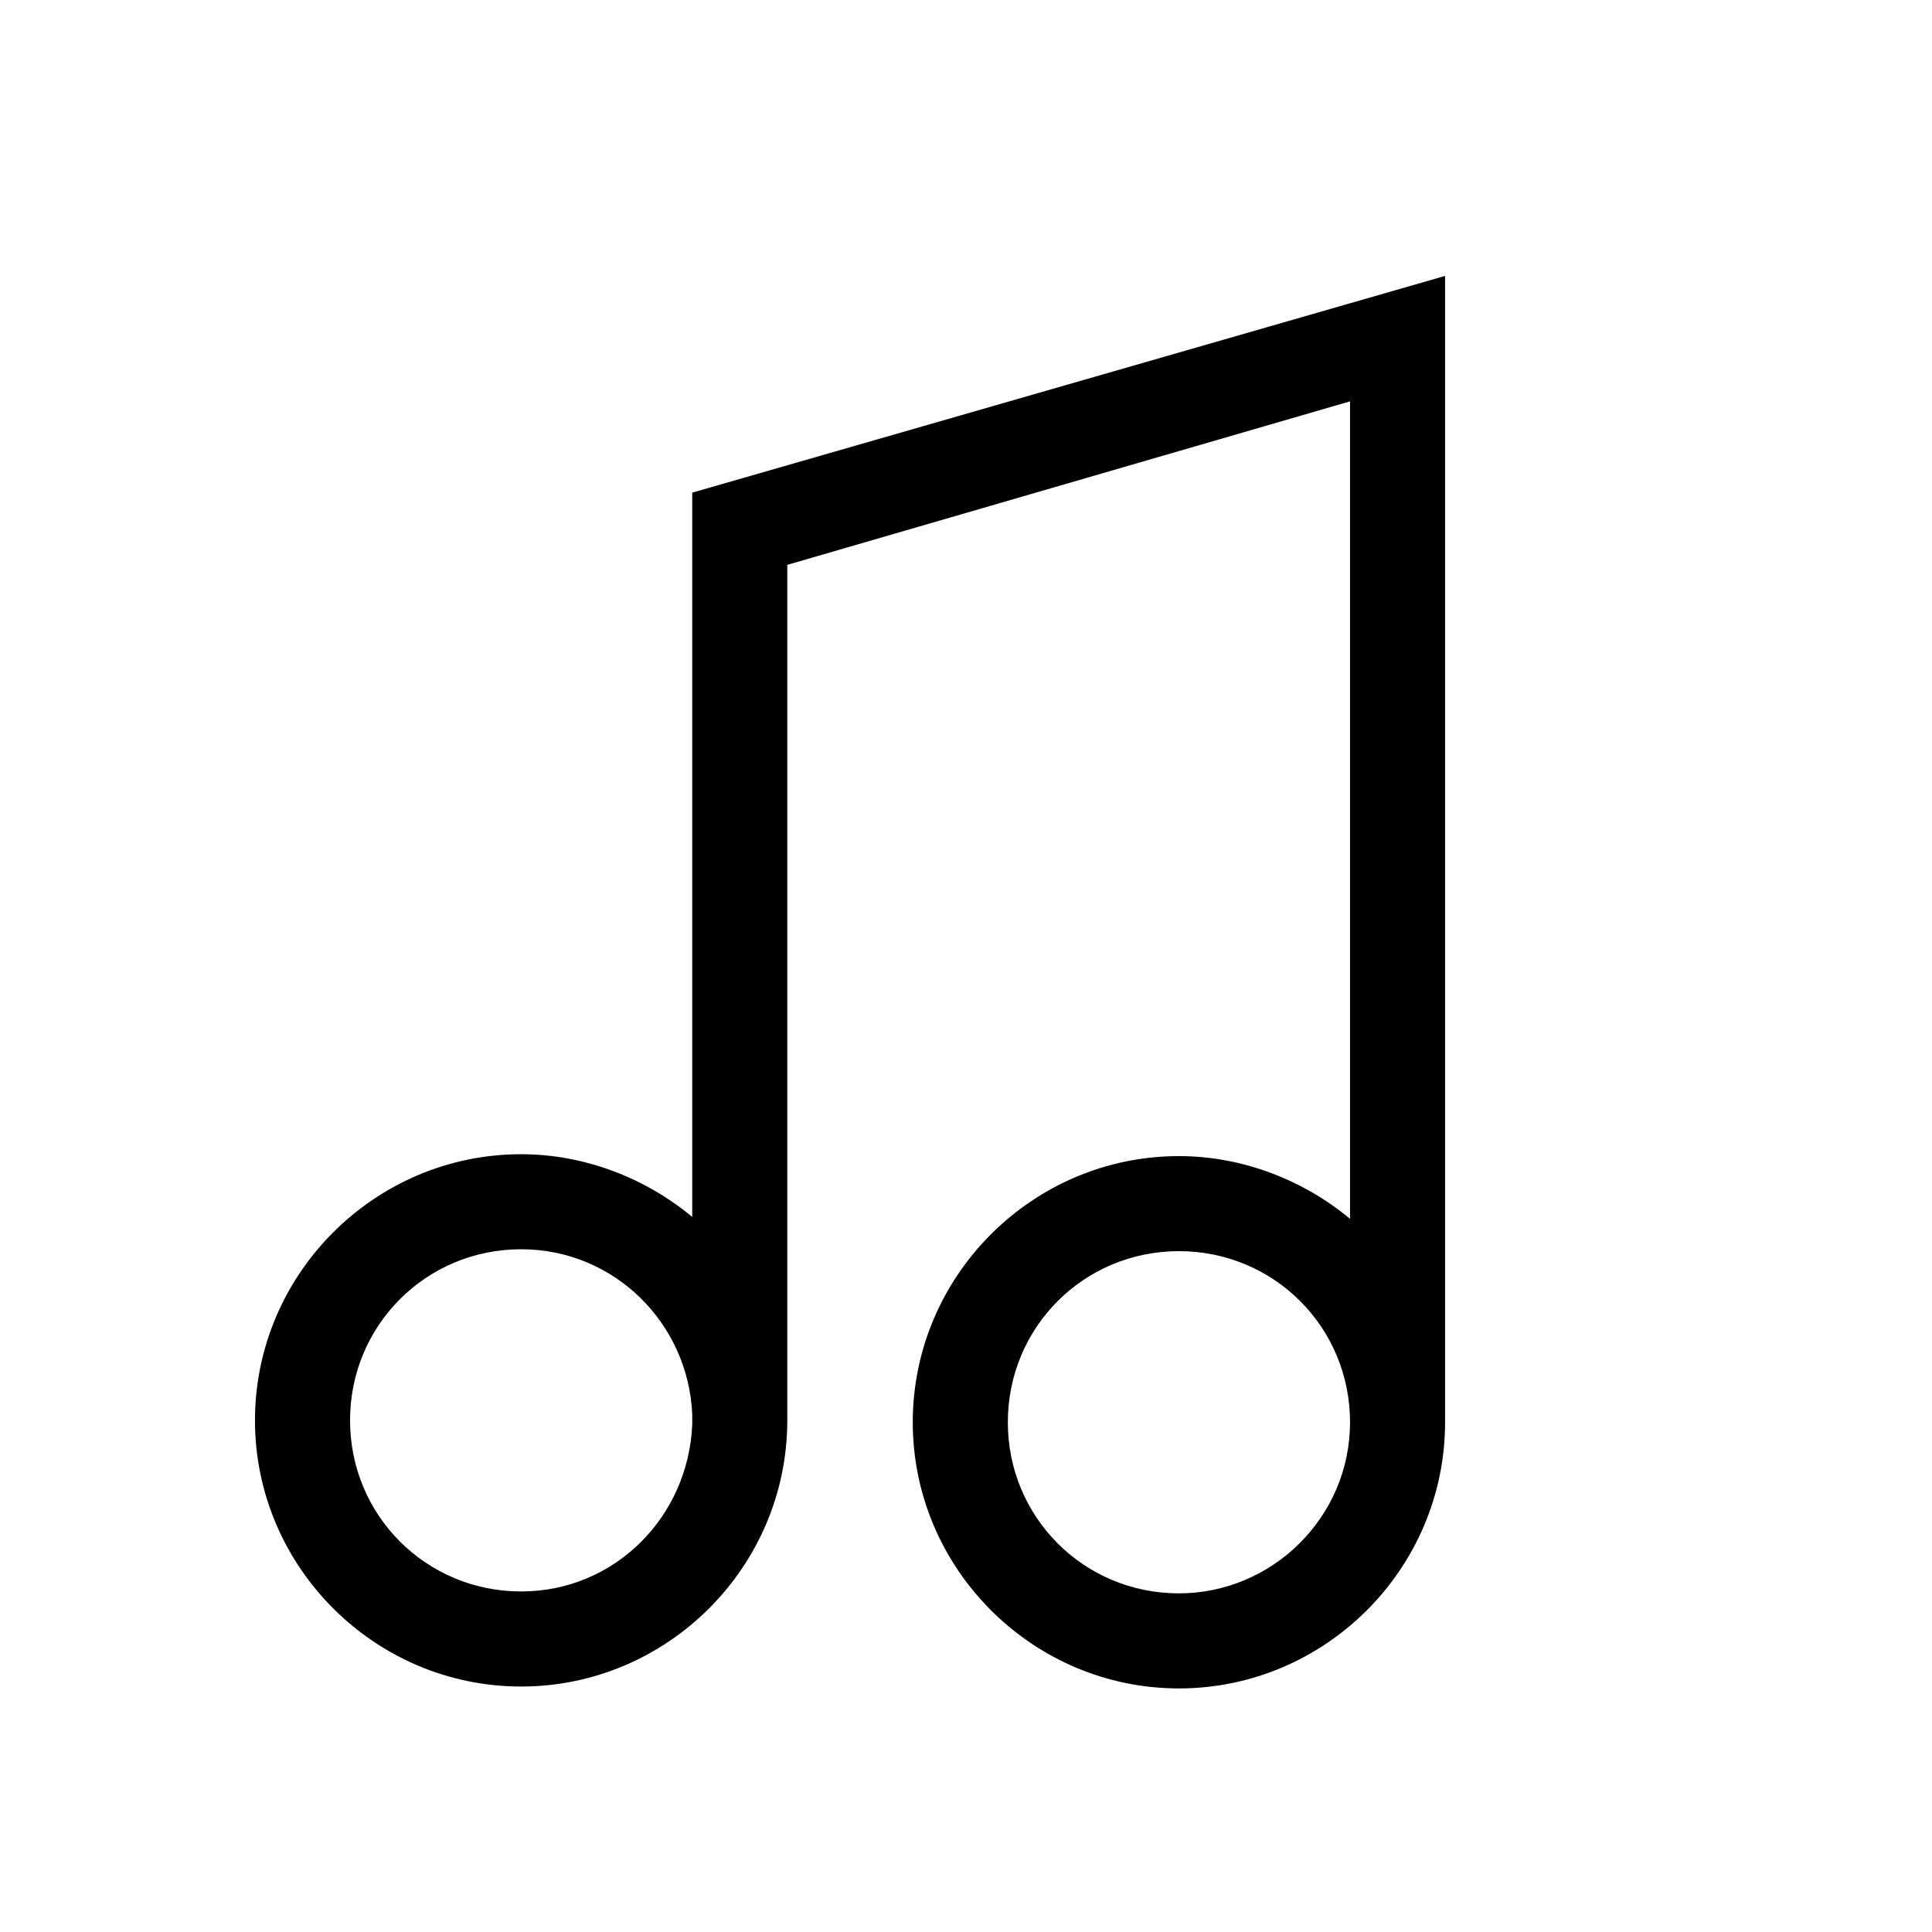
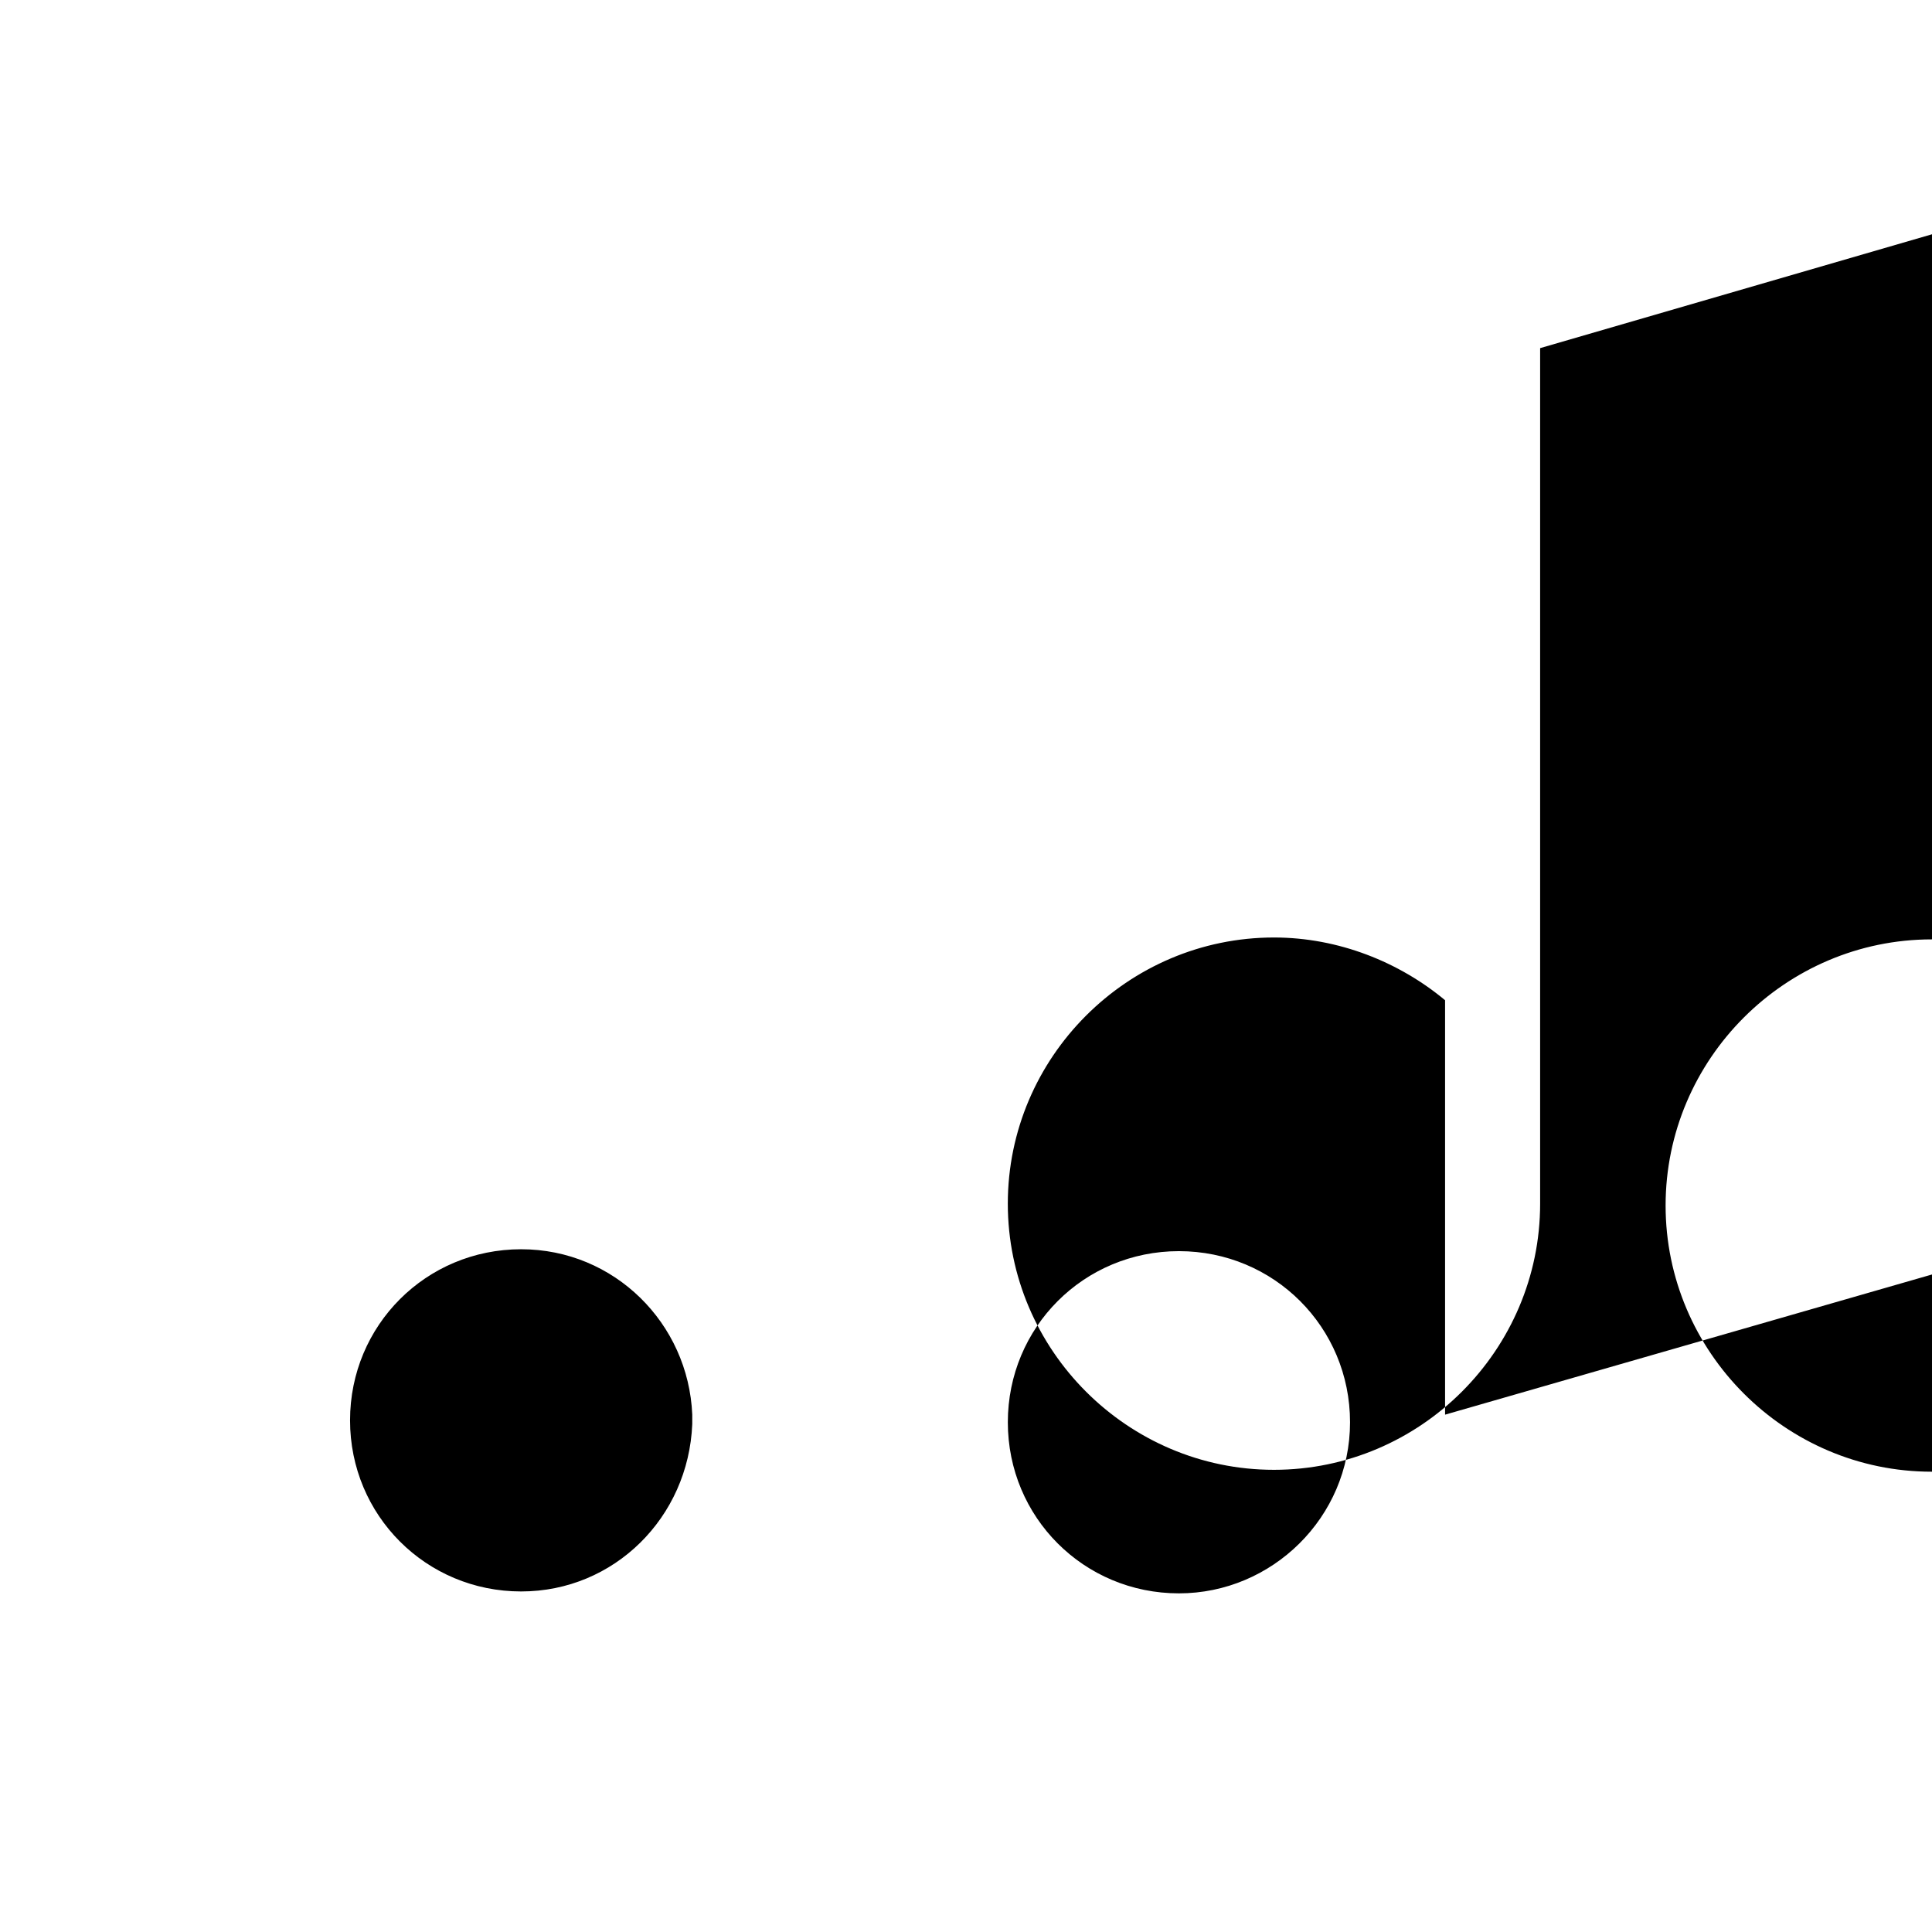
<svg xmlns="http://www.w3.org/2000/svg" fill="#000000" width="800px" height="800px" version="1.1" viewBox="144 144 512 512">
-   <path d="m526.96 518.9v-301.78l-199.51 57.434v191.95c-12.09-10.078-28.215-16.625-45.344-16.625-38.793 0-70.535 31.738-70.535 70.535 0 38.793 31.738 70.535 70.535 70.535 38.793 0 70.535-31.738 70.535-70.535v-1.512-225.21l149.13-43.328v216.64c-12.09-10.078-28.215-16.625-45.344-16.625-38.793 0-70.535 31.738-70.535 70.535 0 38.793 31.738 70.535 70.535 70.535 38.793 0 70.535-31.738 70.535-70.535-0.004-0.504-0.004-1.512-0.004-2.016zm-244.85 46.852c-25.191 0-45.344-20.152-45.344-45.344s20.152-45.344 45.344-45.344c24.688 0 44.336 19.648 45.344 43.832v2.519c-1.008 24.688-20.656 44.336-45.344 44.336zm174.32 0.504c-25.191 0-45.344-20.152-45.344-45.344s20.152-45.344 45.344-45.344c25.191 0 45.344 20.152 45.344 45.344s-20.656 45.344-45.344 45.344z" />
+   <path d="m526.96 518.9v-301.78v191.95c-12.09-10.078-28.215-16.625-45.344-16.625-38.793 0-70.535 31.738-70.535 70.535 0 38.793 31.738 70.535 70.535 70.535 38.793 0 70.535-31.738 70.535-70.535v-1.512-225.21l149.13-43.328v216.64c-12.09-10.078-28.215-16.625-45.344-16.625-38.793 0-70.535 31.738-70.535 70.535 0 38.793 31.738 70.535 70.535 70.535 38.793 0 70.535-31.738 70.535-70.535-0.004-0.504-0.004-1.512-0.004-2.016zm-244.85 46.852c-25.191 0-45.344-20.152-45.344-45.344s20.152-45.344 45.344-45.344c24.688 0 44.336 19.648 45.344 43.832v2.519c-1.008 24.688-20.656 44.336-45.344 44.336zm174.32 0.504c-25.191 0-45.344-20.152-45.344-45.344s20.152-45.344 45.344-45.344c25.191 0 45.344 20.152 45.344 45.344s-20.656 45.344-45.344 45.344z" />
</svg>